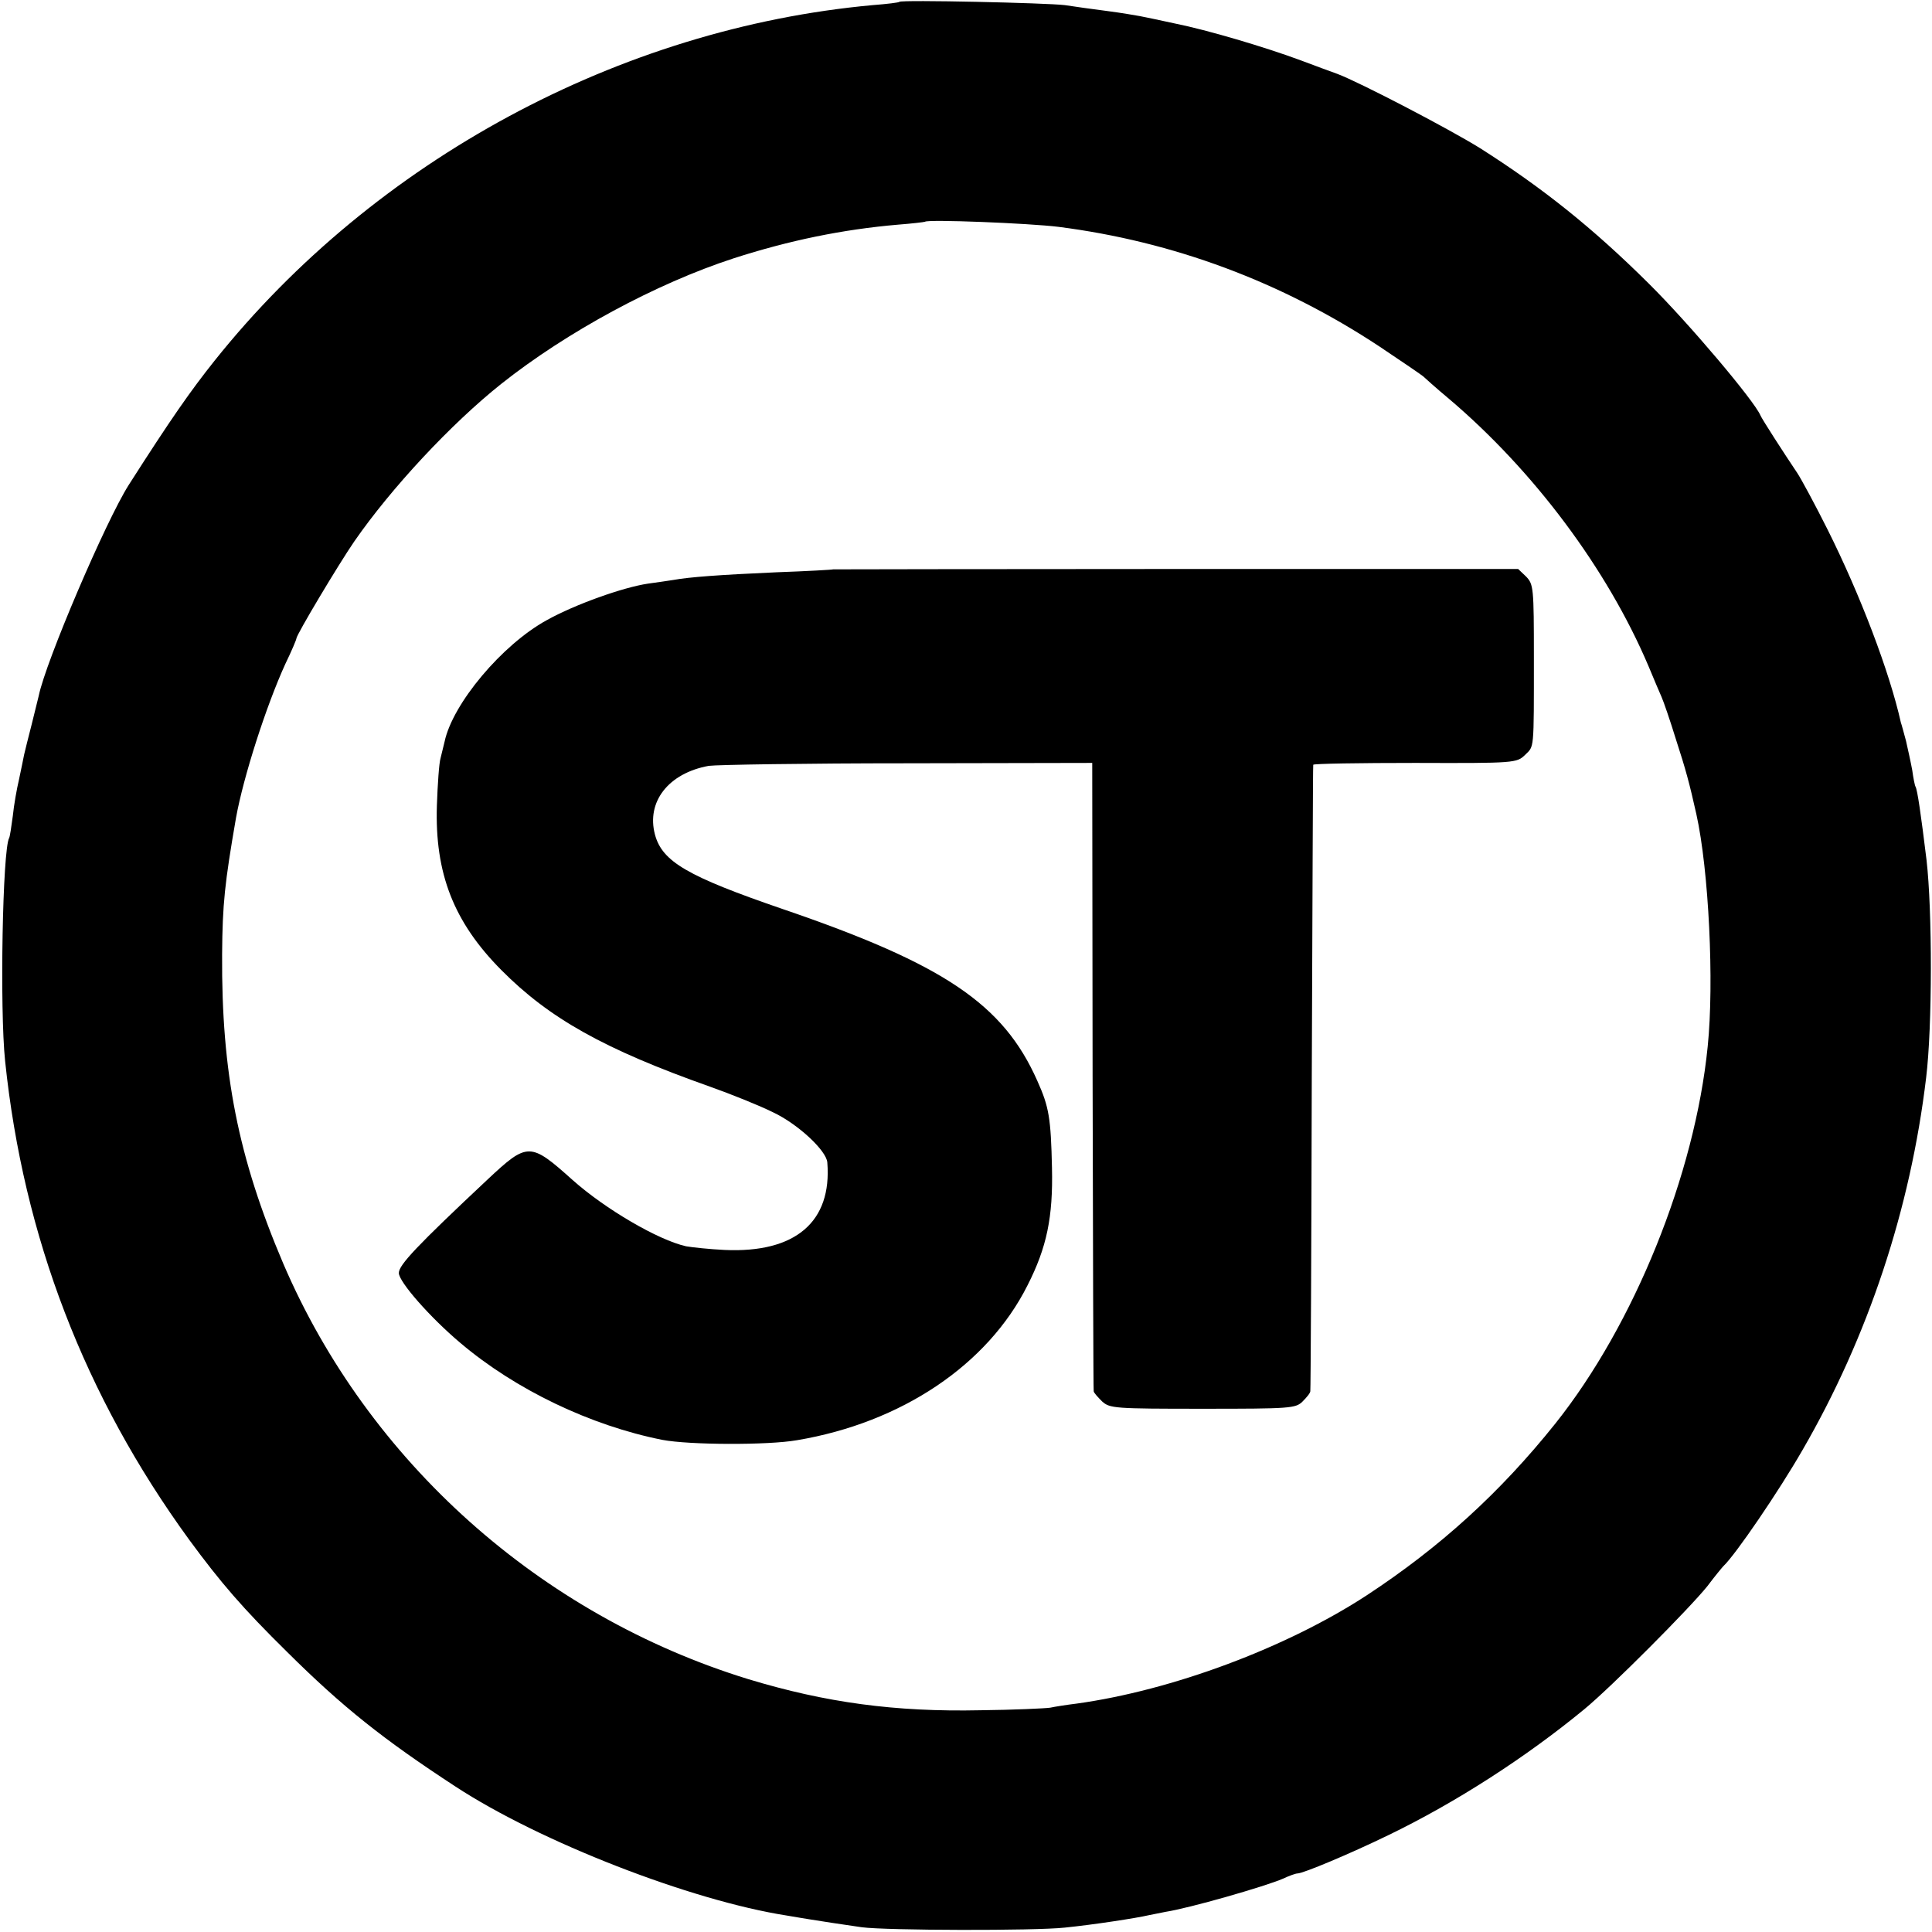
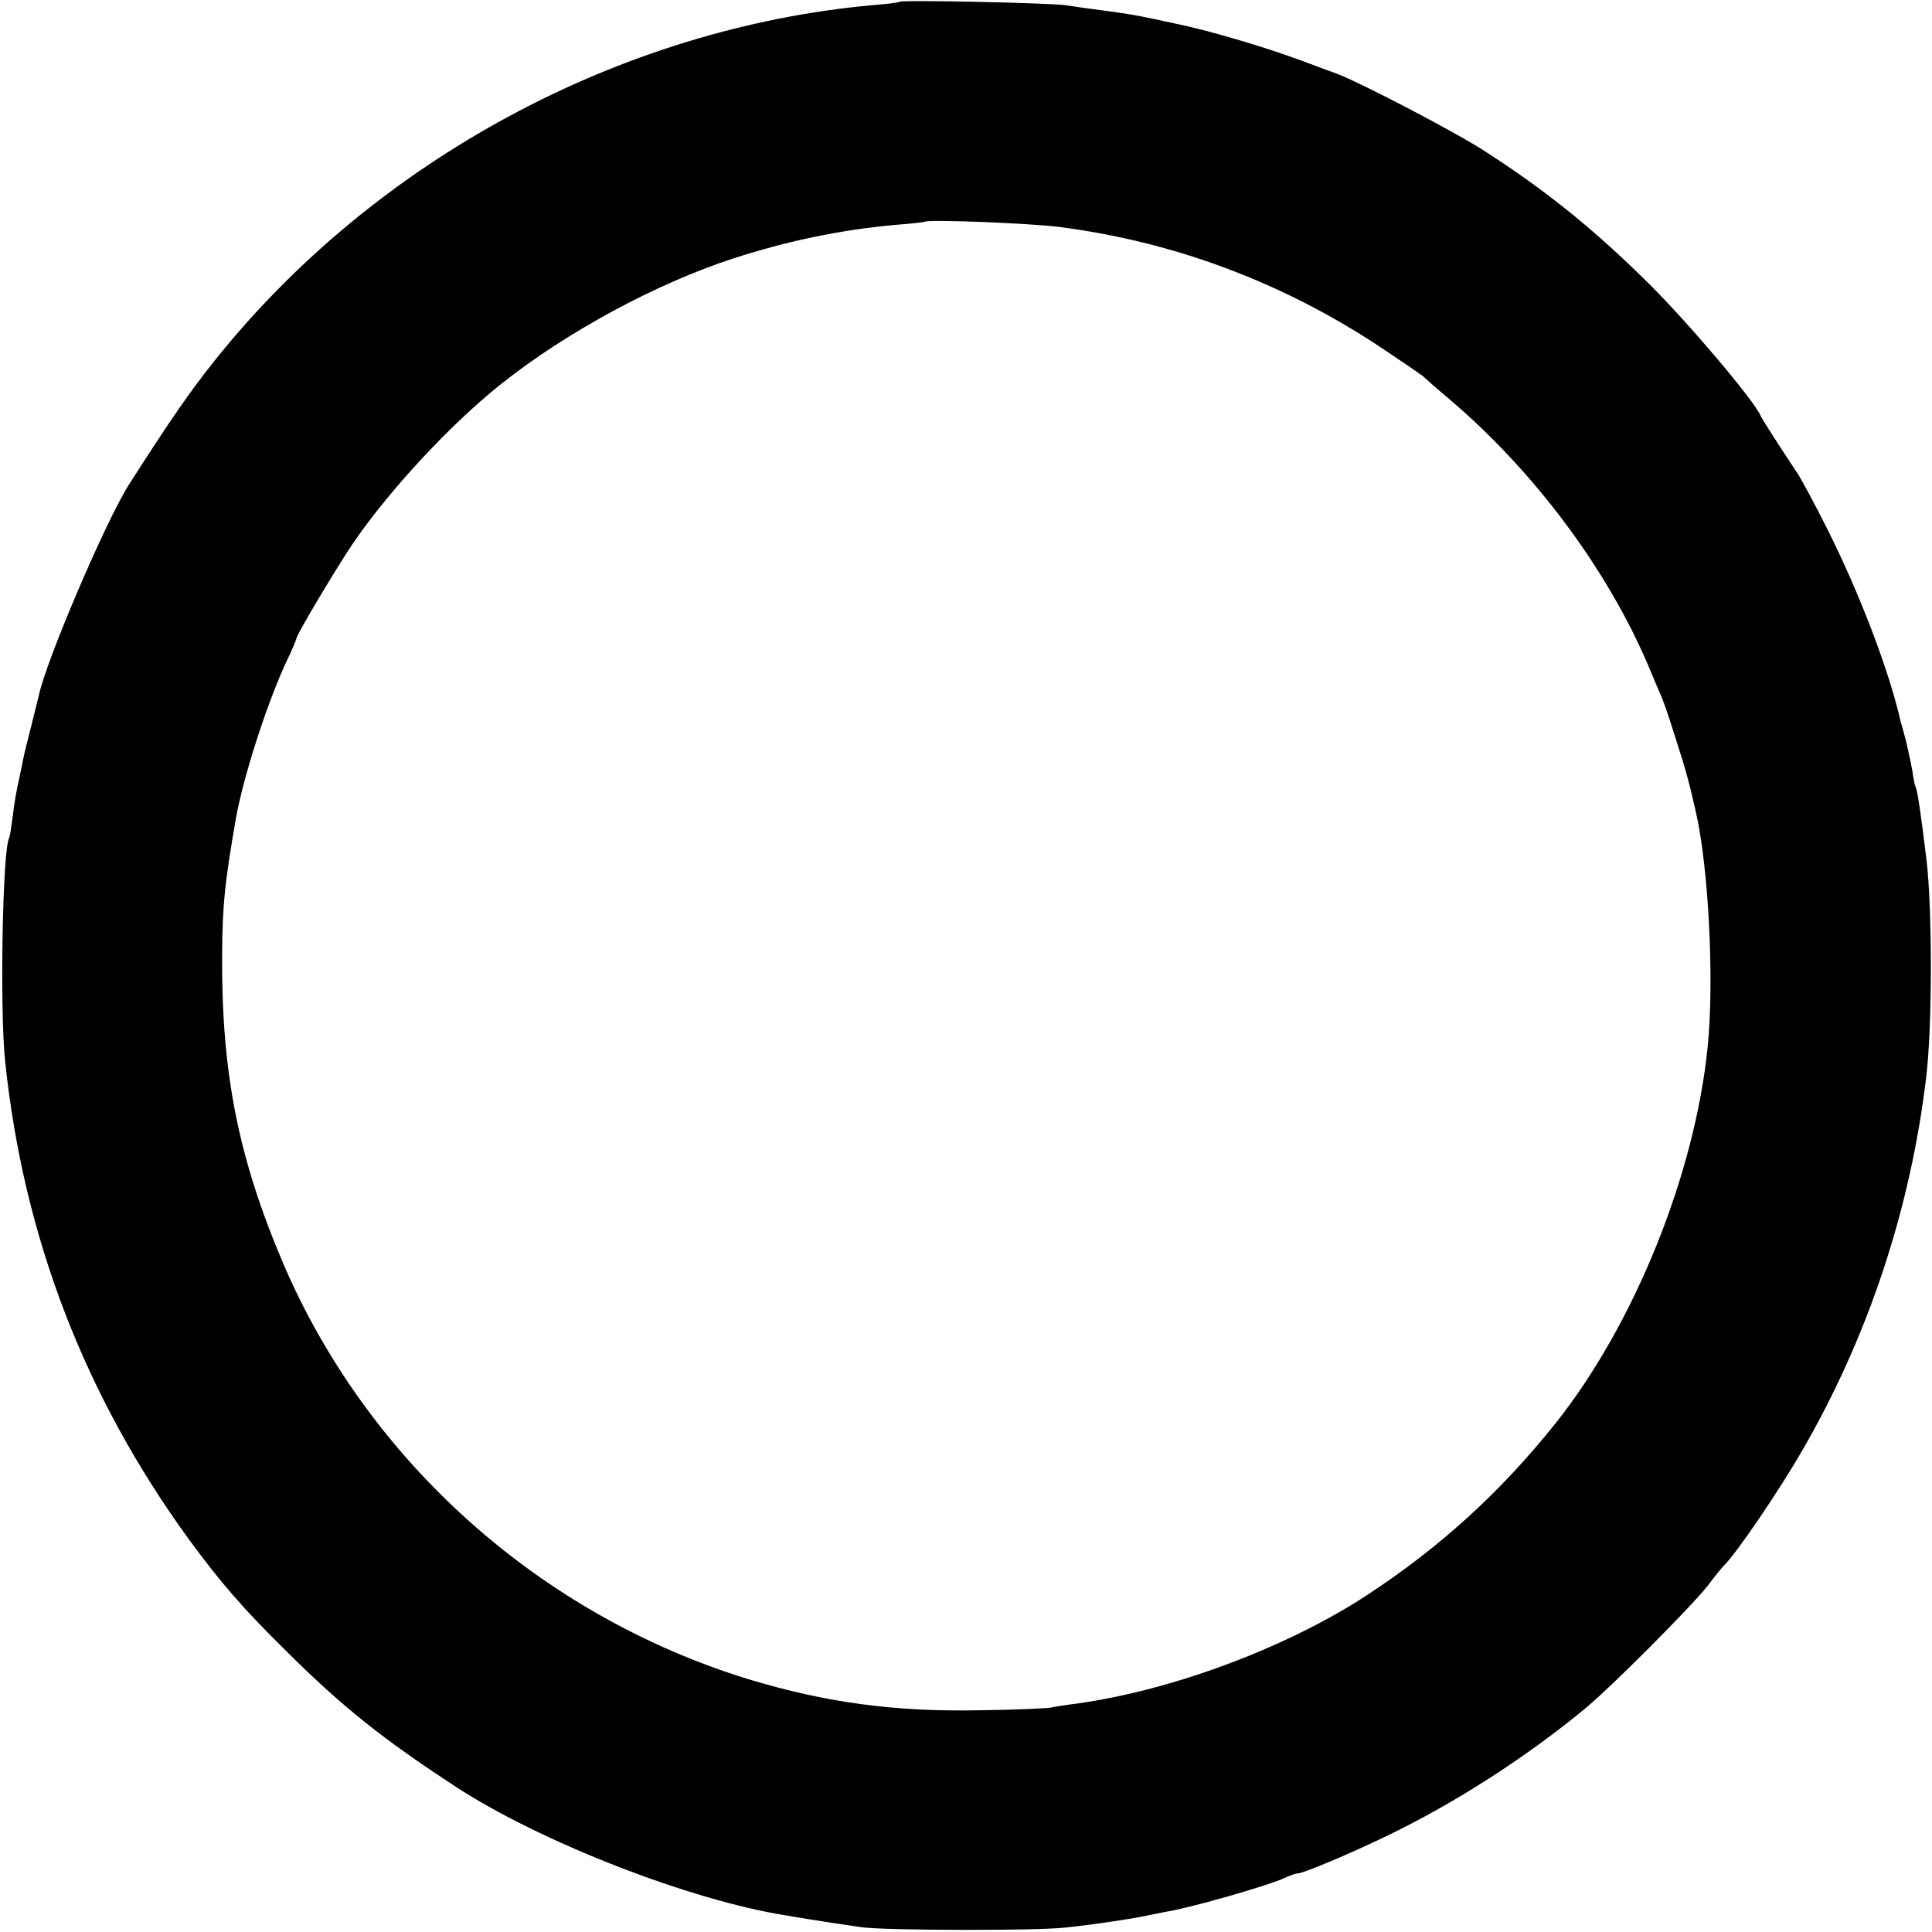
<svg xmlns="http://www.w3.org/2000/svg" version="1.0" width="528pt" height="528pt" viewBox="0 0 528 528" preserveAspectRatio="xMidYMid meet">
  <g transform="translate(0,528) scale(0.1,-0.1)" fill="#000000" stroke="none">
    <path d="M2458 5275 c-1 -2 -34 -6 -73 -9 -691 -63 -1361 -424 -1798 -971 -67 -84 -120 -160 -235 -340 -63 -99 -227 -483 -246 -576 -3 -13 -12 -49 -20 -81 -8 -31 -17 -67 -20 -80 -2 -12 -9 -43 -14 -68 -6 -25 -14 -70 -17 -100 -4 -30 -8 -57 -10 -60 -18 -32 -26 -468 -11 -610 50 -480 217 -915 503 -1308 86 -117 146 -187 268 -307 151 -150 263 -239 459 -367 232 -152 644 -312 906 -353 25 -4 52 -9 60 -10 30 -5 96 -15 145 -22 67 -9 473 -10 555 -1 79 8 196 26 230 34 14 3 34 7 45 9 65 10 271 69 322 91 17 8 34 14 39 14 15 0 142 53 249 105 184 89 376 213 535 344 74 61 286 274 336 336 21 28 41 52 44 55 33 31 151 204 216 317 179 309 295 658 338 1018 17 139 17 457 1 595 -15 123 -25 192 -30 200 -2 3 -6 23 -9 45 -4 22 -12 58 -17 80 -6 22 -12 45 -14 50 -31 139 -111 349 -200 527 -35 70 -73 140 -83 155 -37 55 -97 148 -101 158 -17 40 -195 251 -305 360 -153 152 -291 262 -461 370 -87 54 -329 180 -390 203 -16 6 -61 22 -100 37 -97 36 -255 83 -345 101 -41 9 -84 18 -95 20 -11 2 -51 9 -90 14 -38 5 -90 12 -115 16 -48 6 -446 15 -452 9z m435 -615 c313 -40 609 -150 877 -327 63 -42 117 -79 120 -82 3 -3 34 -31 70 -61 231 -196 432 -464 545 -730 15 -36 31 -74 36 -85 5 -11 23 -63 39 -115 27 -83 37 -120 56 -205 34 -153 49 -460 31 -635 -35 -350 -201 -760 -416 -1030 -151 -189 -315 -338 -516 -470 -219 -143 -532 -260 -794 -296 -25 -3 -57 -8 -71 -11 -14 -2 -99 -6 -190 -7 -234 -5 -424 21 -635 85 -569 175 -1039 595 -1271 1136 -123 289 -169 521 -167 845 1 137 7 194 38 373 20 111 82 305 135 421 17 35 30 66 30 69 0 10 116 204 158 265 101 146 265 322 402 431 179 142 423 274 635 343 152 49 298 79 449 92 39 3 72 7 74 8 7 7 284 -4 365 -14z" />
-     <path d="M2277 3724 c-1 -1 -71 -5 -155 -8 -157 -7 -238 -13 -282 -21 -14 -2 -45 -7 -69 -10 -68 -10 -200 -57 -277 -100 -122 -67 -257 -228 -279 -332 -3 -13 -8 -33 -11 -45 -4 -13 -8 -71 -10 -129 -6 -186 46 -319 176 -450 131 -132 280 -216 571 -319 59 -21 136 -52 172 -70 68 -32 146 -105 148 -137 13 -162 -87 -248 -281 -239 -41 2 -88 7 -105 10 -76 17 -220 101 -310 181 -116 104 -123 104 -232 2 -194 -182 -243 -234 -243 -256 0 -24 85 -121 168 -191 151 -128 356 -226 552 -265 73 -14 288 -15 368 -1 286 48 521 206 630 423 53 104 70 187 67 321 -3 136 -8 167 -40 238 -93 210 -255 319 -697 470 -259 89 -328 129 -348 203 -24 90 37 168 147 188 21 3 265 7 543 7 l505 1 1 -855 c1 -470 2 -858 3 -862 0 -4 11 -16 23 -28 21 -19 34 -20 275 -20 240 0 254 1 273 20 11 11 21 23 21 28 1 4 3 390 4 857 2 468 3 852 4 855 1 3 126 5 279 5 274 -1 277 0 300 22 25 25 24 8 24 267 0 189 -1 199 -21 220 l-22 21 -935 0 c-515 0 -936 -1 -937 -1z" />
  </g>
</svg>